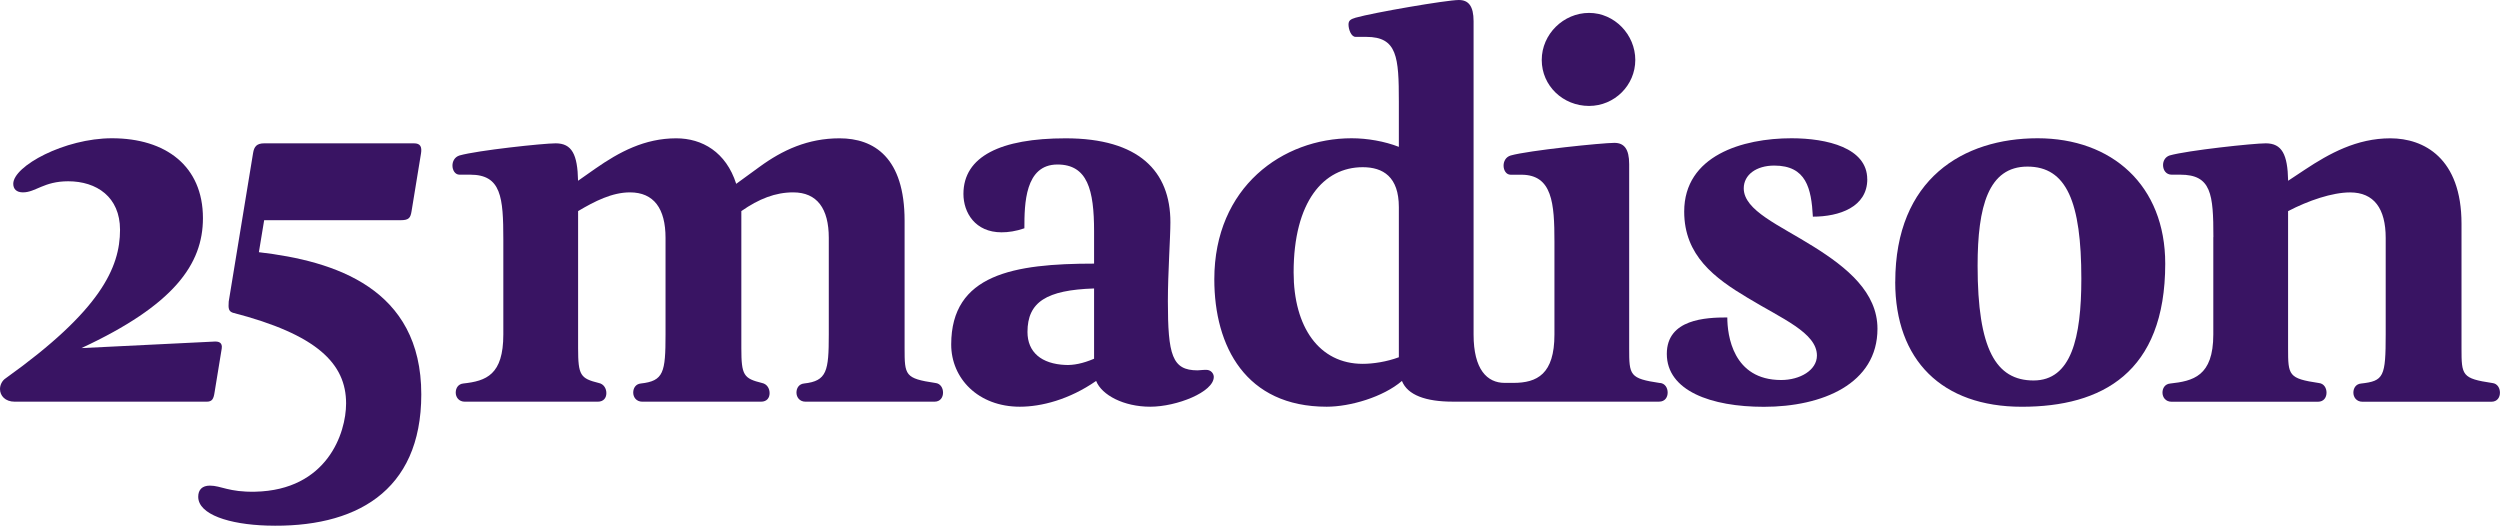
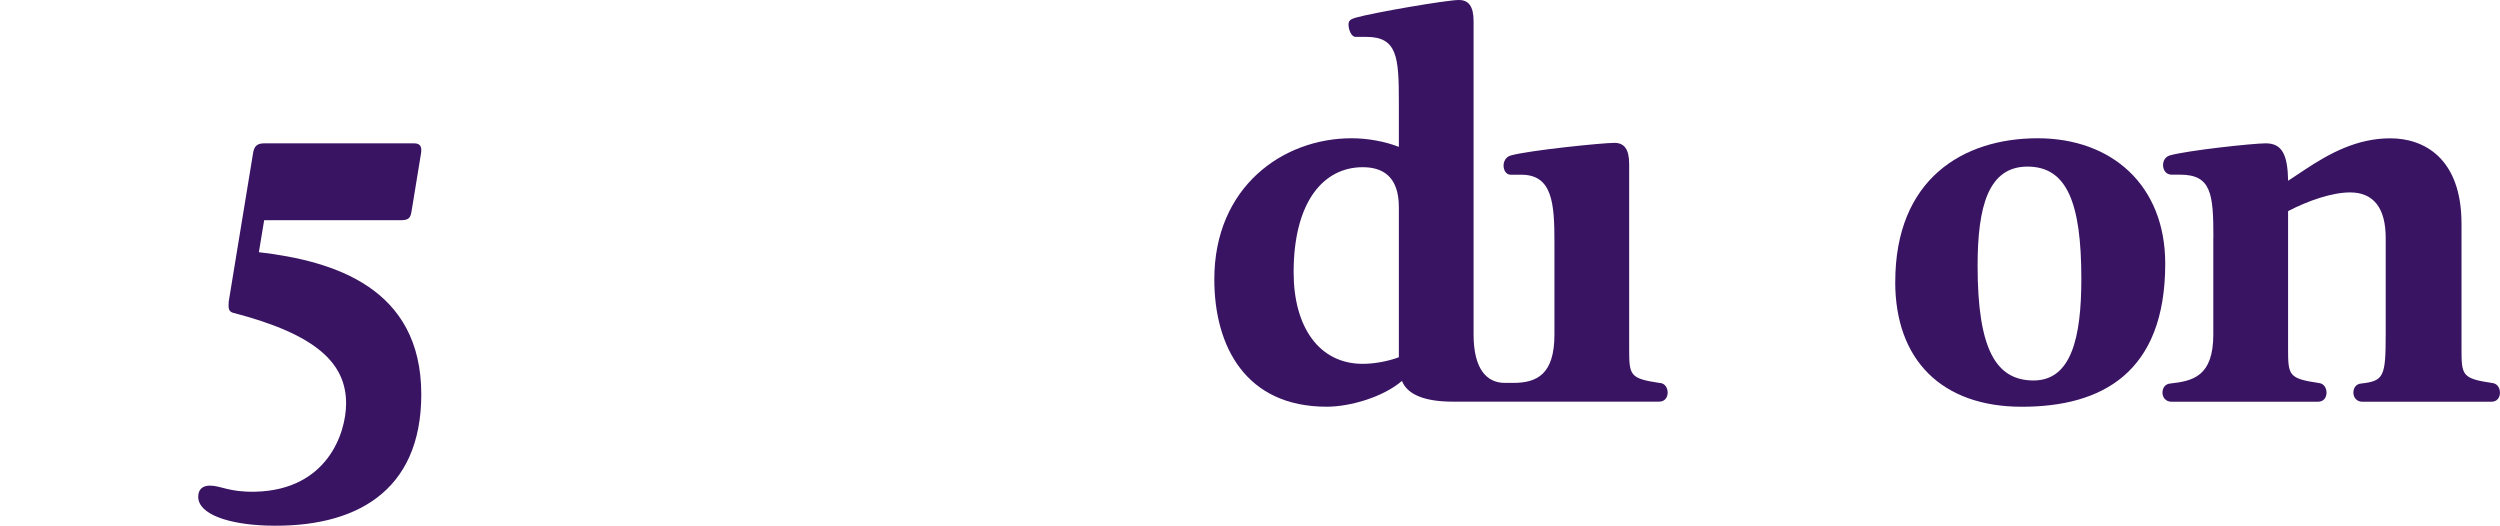
<svg xmlns="http://www.w3.org/2000/svg" width="233" height="49" viewBox="0 0 233 49" fill="none">
  <g clip-path="url(#clip0_52_7861)">
-     <path d="M20.094 31.833C20.377 31.833 20.756 31.928 20.664 32.491L20.002 36.542C19.907 37.2 19.767 37.438 19.245 37.438H1.375C0.474 37.438 -0 36.871 -0 36.261C-0 35.884 0.191 35.46 0.57 35.227C9.337 28.959 11.187 24.955 11.187 21.418C11.187 18.354 9.006 16.895 6.355 16.895C4.078 16.895 3.321 17.929 2.137 17.929C1.523 17.929 1.236 17.6 1.236 17.128C1.236 15.479 6.024 12.886 10.43 12.886C15.453 12.886 18.914 15.479 18.914 20.332C18.914 24.621 16.215 28.435 7.587 32.443L20.098 31.828L20.094 31.833Z" fill="#391463" />
    <path d="M24.128 23.505L24.62 20.522H37.362C38.12 20.522 38.263 20.288 38.359 19.674L39.238 14.302C39.334 13.687 39.191 13.358 38.577 13.358H24.633C23.924 13.358 23.684 13.666 23.589 14.254L21.316 28.11C21.268 28.768 21.316 29.006 21.695 29.145C29.531 31.171 32.256 33.876 32.256 37.599C32.256 40.378 30.484 45.68 23.78 45.827C21.316 45.879 20.607 45.26 19.562 45.26C18.852 45.26 18.474 45.637 18.474 46.299C18.474 47.948 21.364 48.875 24.873 48.983C33.039 49.238 39.264 45.884 39.264 36.755C39.264 26.846 31.168 24.323 24.128 23.505V23.505Z" fill="#391463" />
-     <path d="M70.756 15.574C72.937 13.973 75.305 12.891 78.244 12.891C81.465 12.891 84.308 14.683 84.308 20.57V32.443C84.308 34.988 84.338 35.27 87.181 35.694C87.655 35.741 87.891 36.166 87.891 36.59C87.891 37.014 87.655 37.438 87.085 37.438H75.083C74.513 37.438 74.23 37.014 74.23 36.59C74.23 36.166 74.465 35.789 74.94 35.741C77.073 35.508 77.243 34.59 77.243 31.17V22.171C77.243 19.44 76.154 17.929 73.925 17.929C72.267 17.929 70.739 18.526 69.093 19.674V32.443C69.093 34.988 69.311 35.27 71.017 35.694C71.492 35.789 71.727 36.213 71.727 36.638C71.727 37.062 71.492 37.438 70.922 37.438H59.869C59.299 37.438 59.016 37.014 59.016 36.59C59.016 36.166 59.251 35.789 59.725 35.741C61.858 35.508 62.028 34.707 62.028 31.17V22.171C62.028 19.44 60.94 17.929 58.711 17.929C57.053 17.929 55.429 18.752 53.879 19.674V32.443C53.879 34.988 54.097 35.27 55.803 35.694C56.278 35.789 56.513 36.213 56.513 36.638C56.513 37.062 56.278 37.438 55.707 37.438H43.327C42.757 37.438 42.474 37.014 42.474 36.59C42.474 36.166 42.709 35.789 43.183 35.741C45.316 35.508 46.91 34.941 46.91 31.17V22.344C46.91 18.379 46.718 16.28 43.828 16.28H42.831C42.404 16.28 42.169 15.856 42.169 15.431C42.169 15.055 42.361 14.631 42.831 14.488C44.489 14.016 50.649 13.358 51.789 13.358C53.304 13.358 53.827 14.397 53.875 16.847L55.485 15.717C57.714 14.163 60.082 12.891 63.021 12.891C65.437 12.891 67.666 14.163 68.615 17.133L70.748 15.579L70.756 15.574Z" fill="#391463" />
-     <path d="M95.478 21.275C94.672 21.556 93.963 21.652 93.345 21.652C90.881 21.652 89.792 19.812 89.792 18.072C89.792 14.583 93.253 12.891 99.317 12.891C106.143 12.891 109.081 15.955 109.081 20.712C109.081 22.128 108.846 25.474 108.846 28.062C108.846 33.105 109.242 34.516 111.611 34.516C111.802 34.516 112.037 34.469 112.416 34.469C112.89 34.469 113.125 34.845 113.125 35.127C113.125 36.542 109.665 37.906 107.201 37.906C104.737 37.906 102.682 36.824 102.16 35.503C99.648 37.248 97.04 37.906 95.051 37.906C91.164 37.906 88.652 35.265 88.652 32.11C88.652 25.561 94.481 24.569 101.968 24.569V21.552C101.968 17.687 101.354 15.332 98.555 15.332C95.521 15.332 95.473 19.007 95.473 21.271L95.478 21.275ZM99.304 34.014C100.04 34.045 100.902 33.889 101.968 33.434V26.885C97.515 27.028 95.761 28.158 95.761 30.937C95.761 32.82 97.053 33.919 99.304 34.014Z" fill="#391463" />
-     <path d="M174.031 16.704C174.031 19.297 171.424 20.193 168.96 20.193C168.816 17.553 168.346 15.432 165.36 15.432C163.701 15.432 162.517 16.28 162.517 17.553C162.517 19.626 165.834 20.977 169.055 23.003C172.137 24.933 174.98 27.244 174.98 30.638C174.98 35.776 169.843 37.915 164.393 37.915C159.465 37.915 155.347 36.421 155.347 32.98C155.347 29.729 158.995 29.586 160.985 29.586C160.985 31.235 161.498 35.417 166.004 35.417C167.758 35.417 169.338 34.504 169.338 33.136C169.338 31.015 166.069 29.695 162.891 27.764C159.809 25.924 156.967 23.825 156.967 19.721C156.967 14.492 162.417 12.886 166.966 12.886C170.283 12.886 174.027 13.783 174.027 16.704H174.031Z" fill="#391463" />
    <path d="M176.638 26.271C176.638 16.657 182.989 12.886 189.907 12.886C196.824 12.886 201.8 17.267 201.8 24.574C201.8 34.755 195.875 37.91 188.435 37.91C180.996 37.91 176.634 33.573 176.634 26.271H176.638ZM193.981 25.989C193.981 18.825 192.606 15.527 188.958 15.527C185.31 15.527 184.313 19.25 184.313 24.764C184.313 32.538 186.019 35.46 189.528 35.46C193.037 35.46 193.981 31.504 193.981 25.989V25.989Z" fill="#391463" />
    <path d="M206.288 22.102C206.288 18.085 206.097 16.28 203.206 16.28H202.401C201.879 16.28 201.596 15.856 201.596 15.384C201.596 15.007 201.787 14.631 202.209 14.488C203.868 14.016 210.028 13.358 211.168 13.358C212.683 13.358 213.206 14.397 213.254 16.847L214.816 15.812C217.093 14.306 219.648 12.891 222.778 12.891C225.908 12.891 229.413 14.73 229.413 20.855V32.447C229.413 34.993 229.443 35.274 232.286 35.698C232.76 35.746 232.995 36.17 232.995 36.594C232.995 37.018 232.76 37.443 232.19 37.443H220.188C219.618 37.443 219.335 37.018 219.335 36.594C219.335 36.17 219.57 35.793 220.045 35.746C222.178 35.512 222.347 35.114 222.347 31.144V22.175C222.347 19.444 221.259 17.933 219.03 17.933C217.372 17.933 215.143 18.687 213.249 19.678V32.447C213.249 34.993 213.28 35.274 216.122 35.698C216.597 35.746 216.832 36.17 216.832 36.594C216.832 37.018 216.597 37.443 216.027 37.443H202.397C201.826 37.443 201.543 37.018 201.543 36.594C201.543 36.17 201.779 35.793 202.253 35.746C204.386 35.512 206.28 35.079 206.28 31.175V22.106L206.288 22.102Z" fill="#391463" />
-     <path d="M148.1 9.873C150.472 9.873 152.409 7.947 152.409 5.588C152.409 3.229 150.472 1.203 148.1 1.203C145.727 1.203 143.69 3.177 143.69 5.588C143.69 7.999 145.675 9.873 148.1 9.873Z" fill="#391463" />
    <path d="M154.712 35.698C151.869 35.274 151.839 34.993 151.839 32.447V15.293C151.839 13.878 151.364 13.315 150.463 13.315C149.327 13.315 142.453 14.02 140.795 14.492C140.32 14.635 140.133 15.059 140.133 15.436C140.133 15.86 140.368 16.284 140.795 16.284H141.792C144.682 16.284 144.874 18.959 144.874 22.53V31.179C144.874 34.871 143.263 35.685 141.043 35.685H140.238C138.605 35.685 137.338 34.447 137.338 31.179V1.978C137.338 0.563 136.864 0 135.963 0C134.827 0 128.001 1.177 126.342 1.649C125.868 1.792 125.681 1.913 125.681 2.29C125.681 2.714 125.916 3.437 126.342 3.437H127.339C130.23 3.437 130.373 5.324 130.373 9.475V13.687C129.046 13.168 127.435 12.886 125.968 12.886C119.569 12.886 113.174 17.41 113.174 26.032C113.174 32.3 116.112 37.906 123.648 37.906C125.829 37.906 128.906 37.01 130.661 35.503C131.183 36.824 132.889 37.434 135.401 37.434C135.771 37.434 136.159 37.434 136.555 37.434H154.621C155.191 37.434 155.426 37.01 155.426 36.586C155.426 36.161 155.191 35.737 154.716 35.69L154.712 35.698ZM130.373 26.18V33.296C129.237 33.72 127.957 33.91 127.008 33.91C122.934 33.91 120.566 30.469 120.566 25.383C120.566 18.786 123.36 15.583 127.008 15.583C128.902 15.583 130.373 16.479 130.373 19.306V26.184V26.18Z" fill="#391463" />
  </g>
  <defs>
    <clipPath id="clip0_52_7861">
      <rect width="233" height="49" fill="white" />
    </clipPath>
  </defs>
</svg>